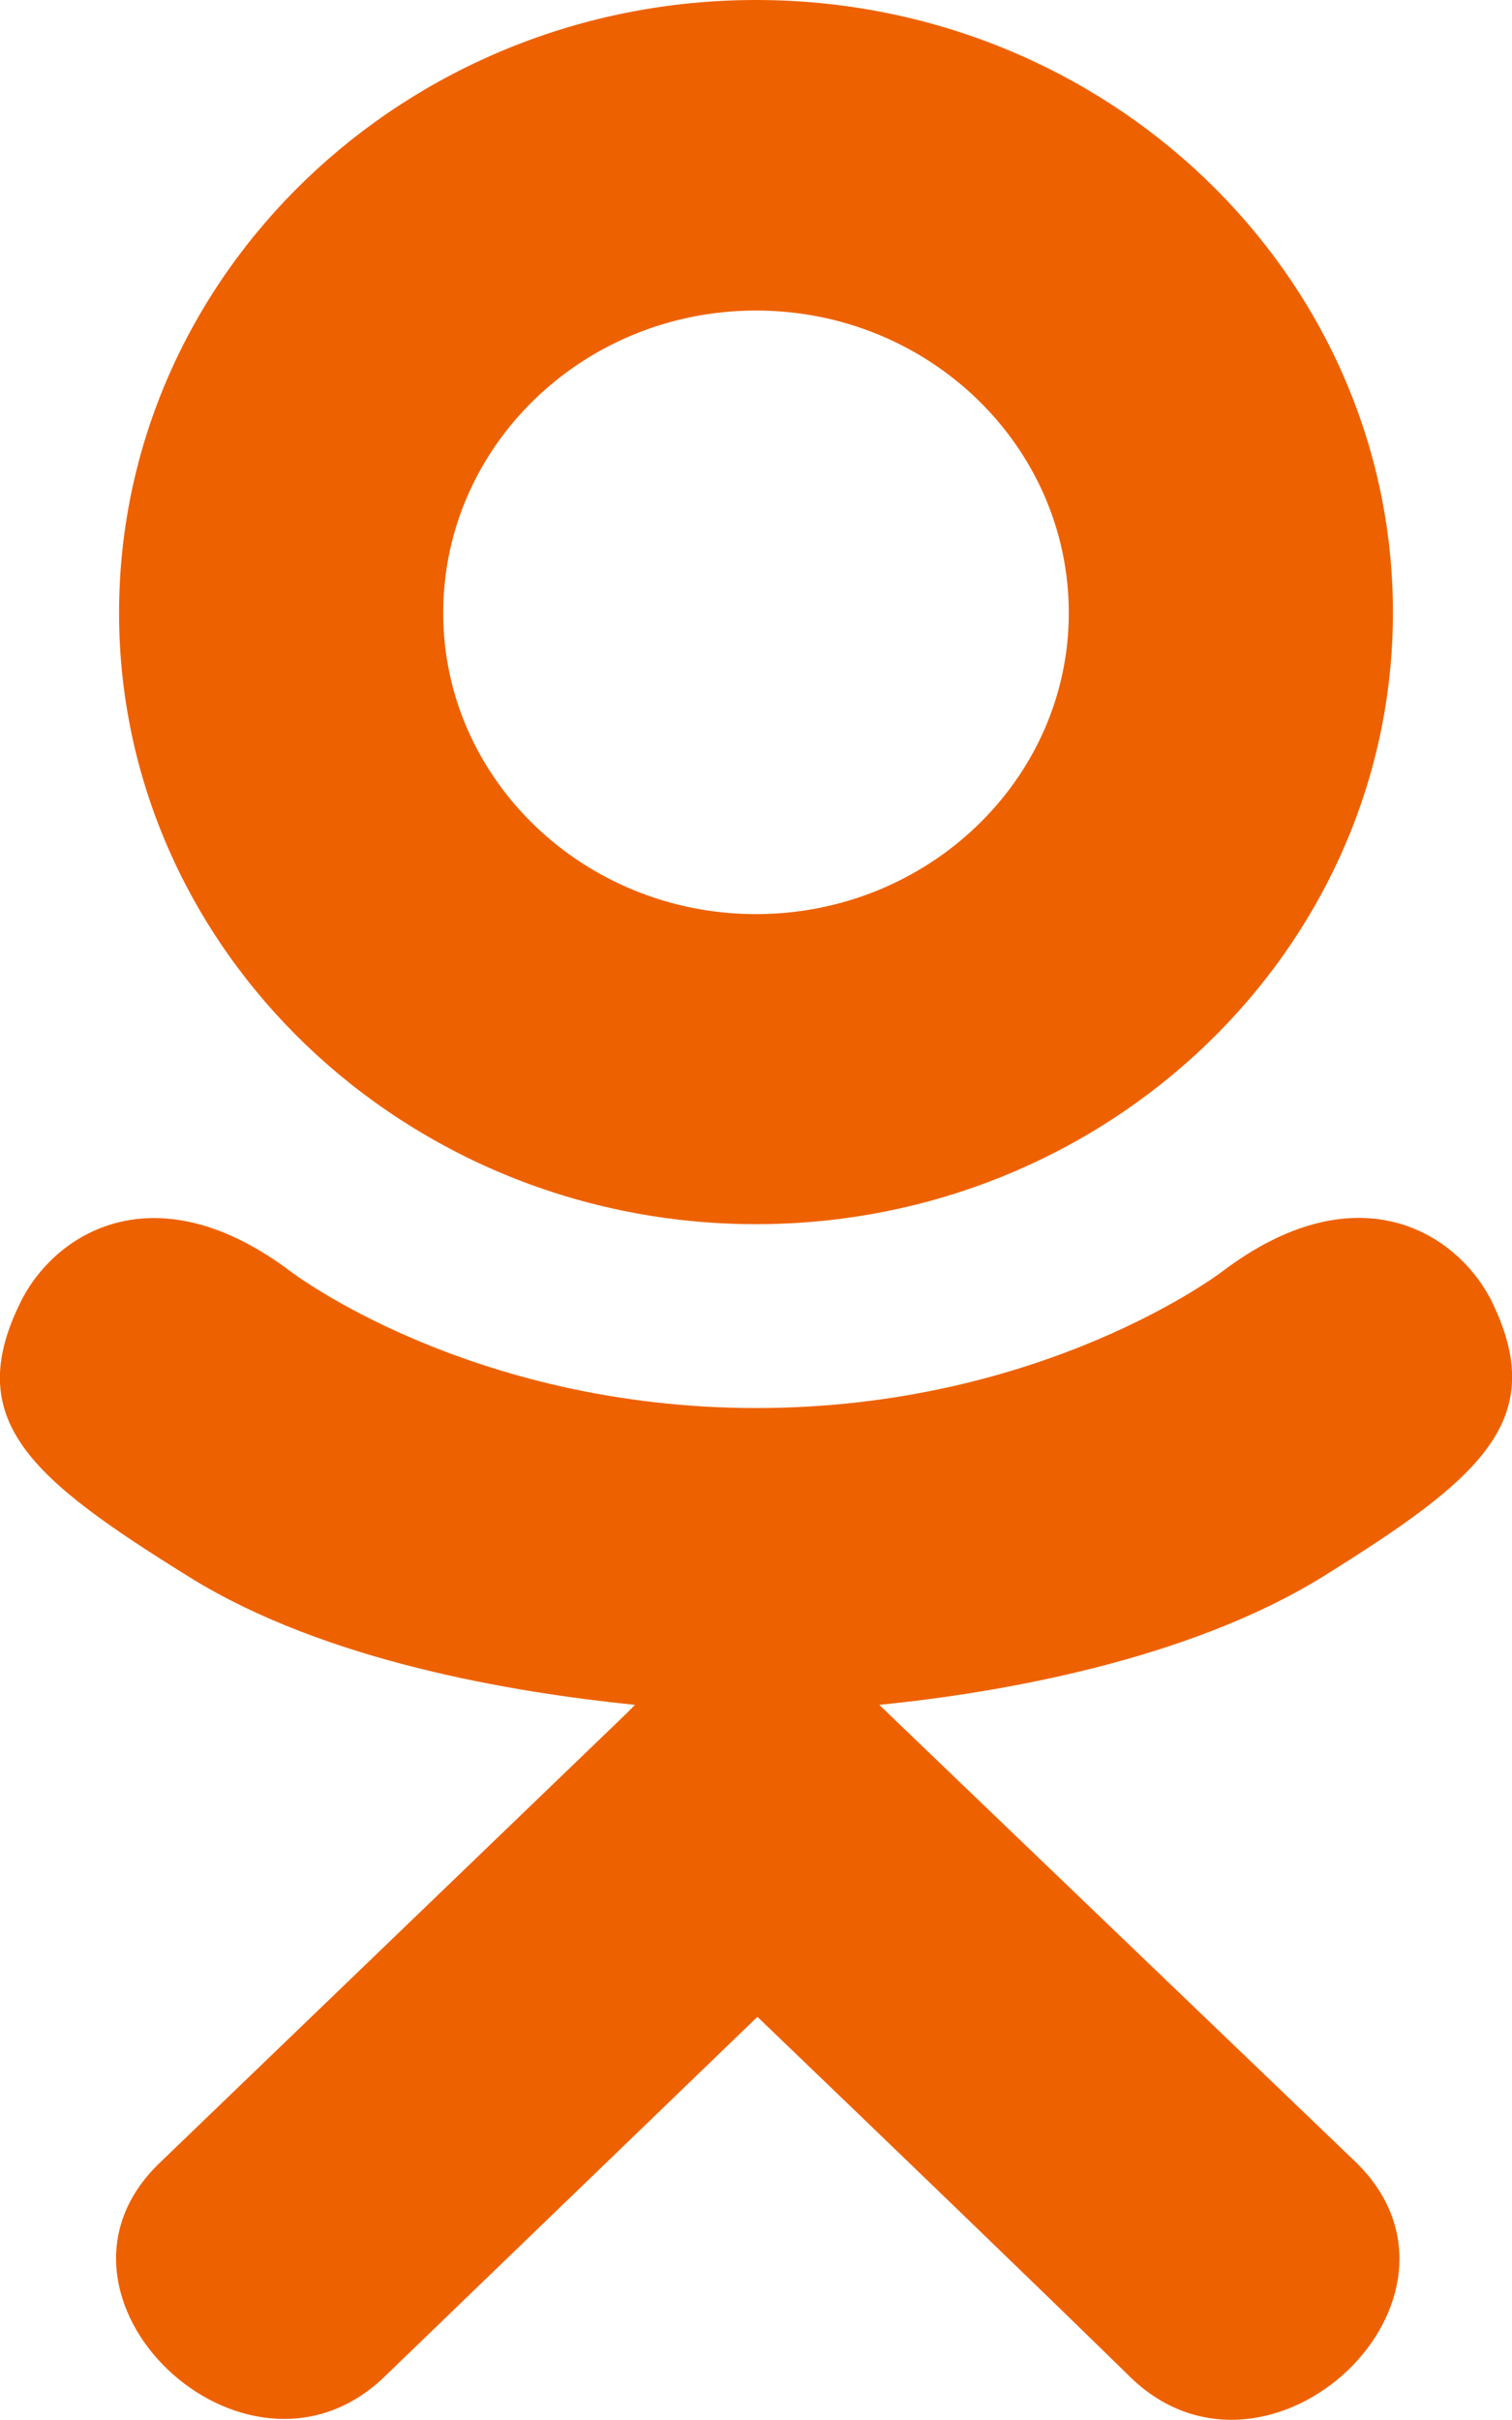
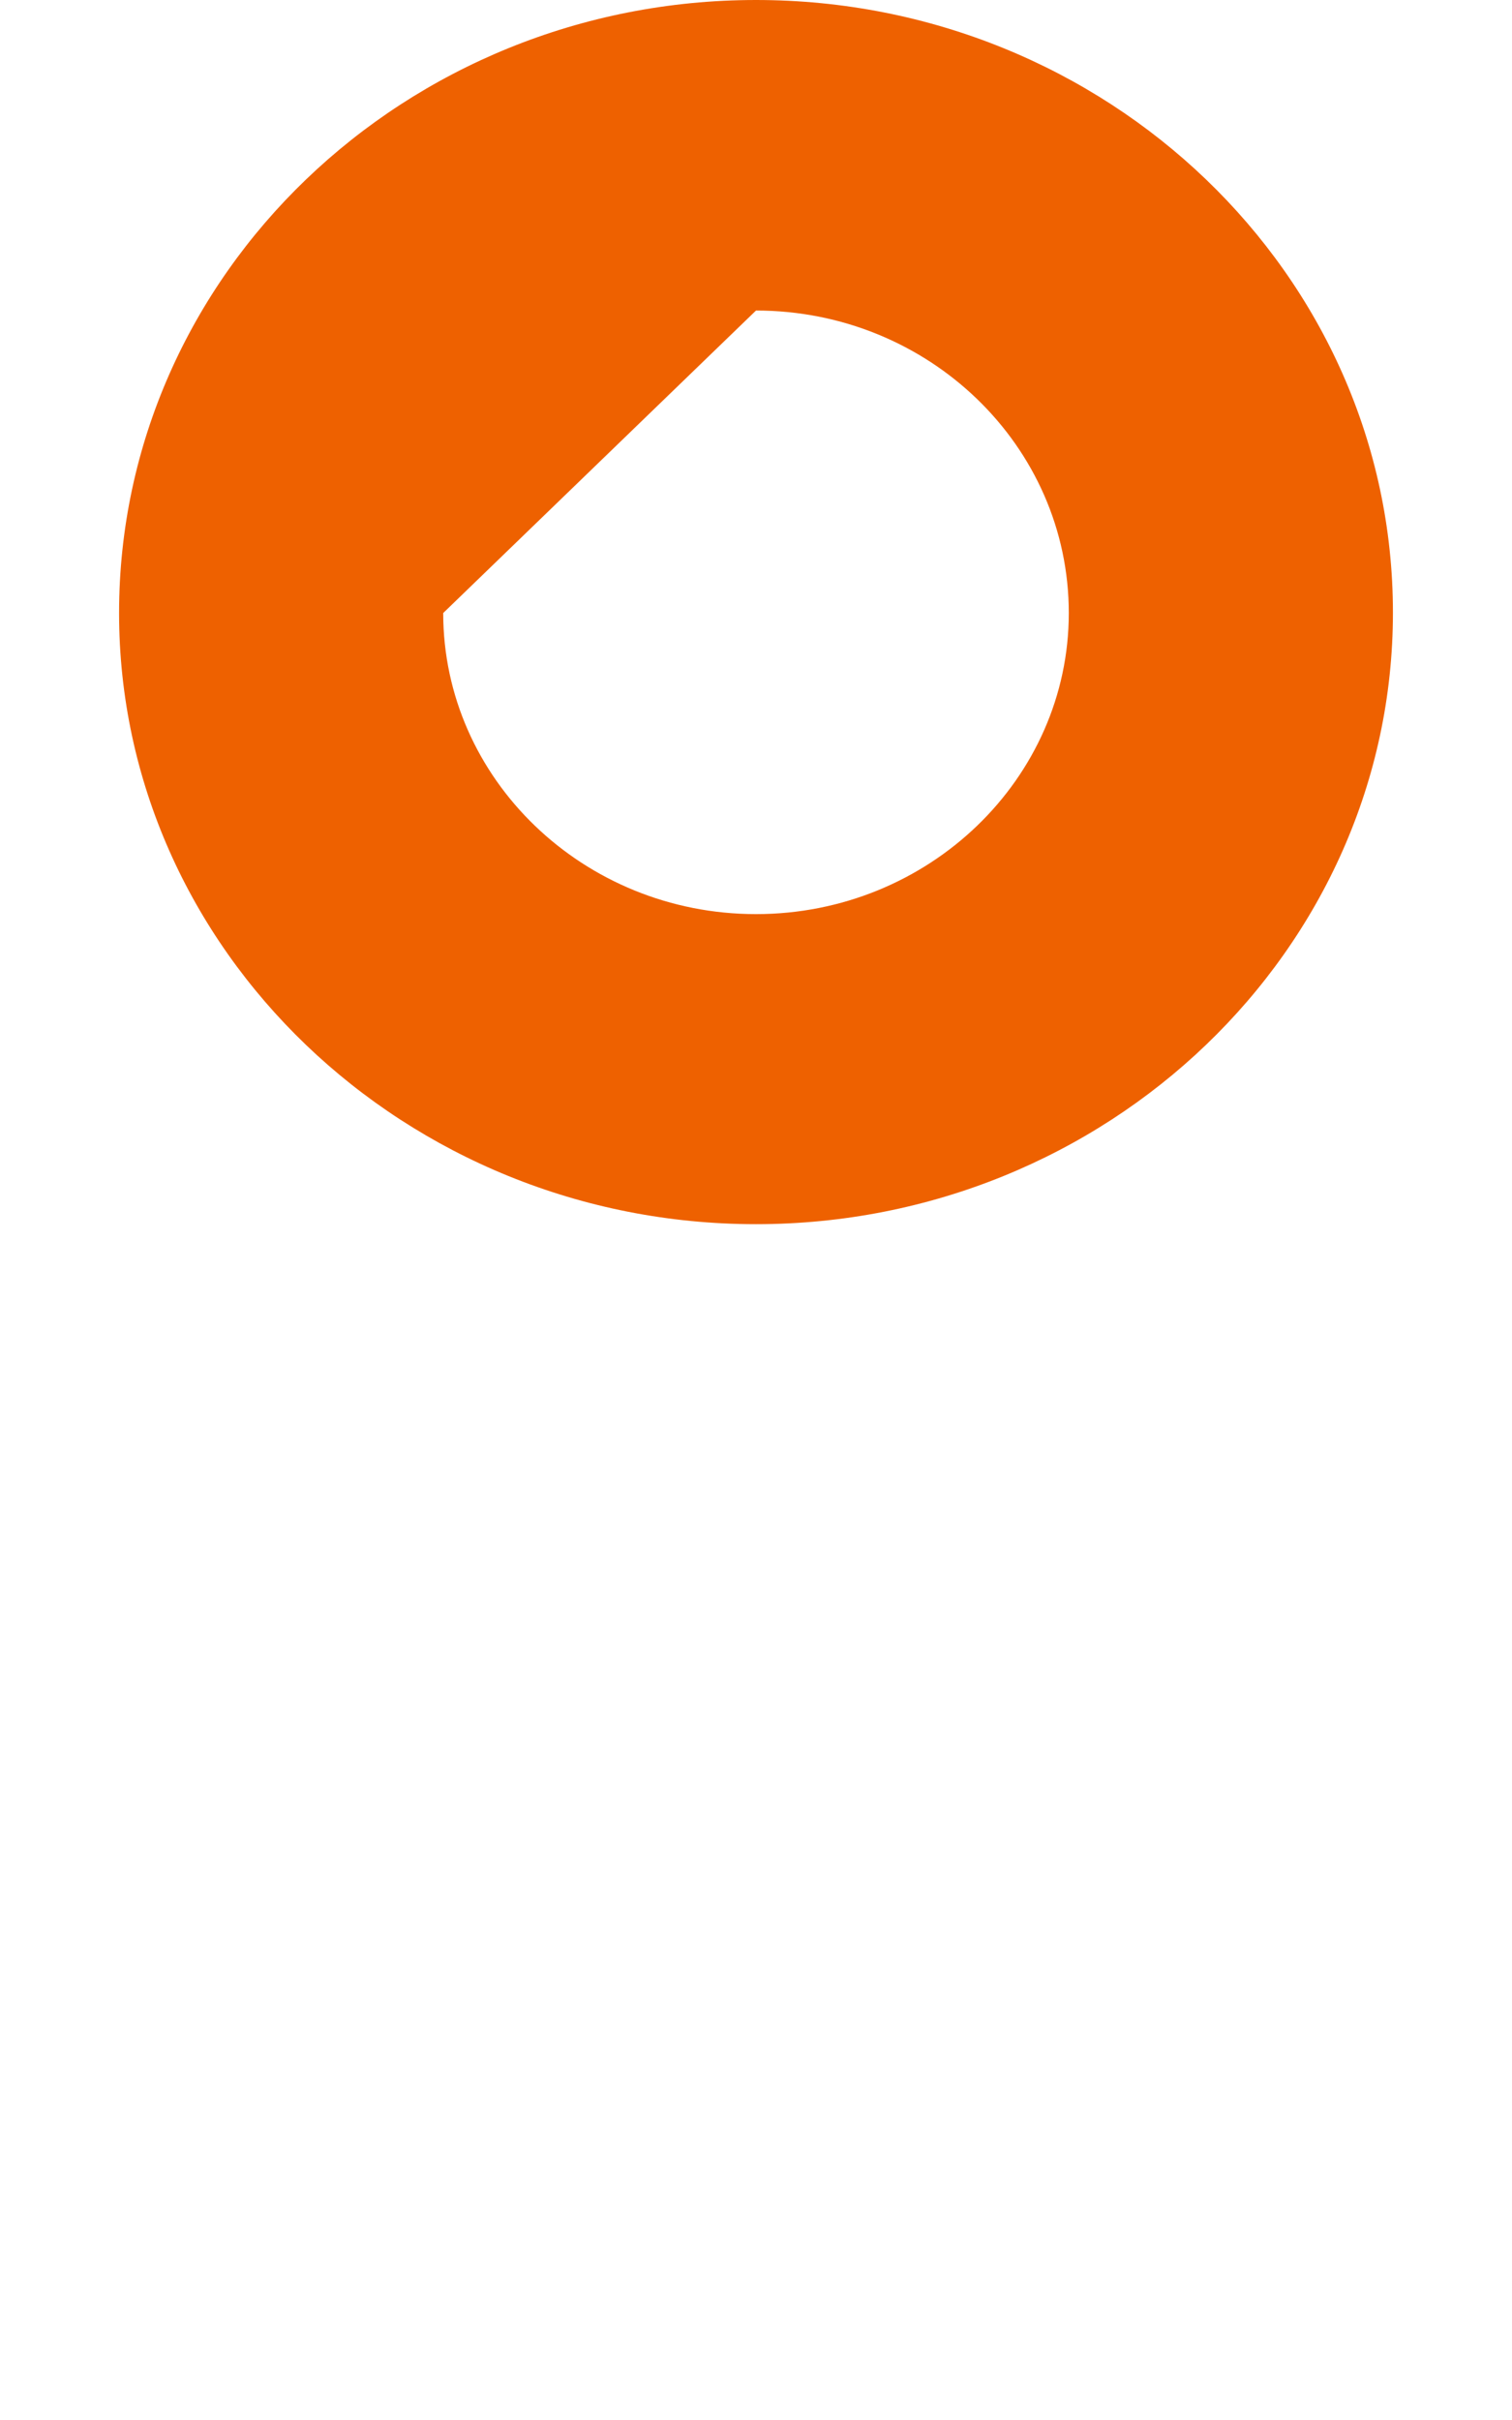
<svg xmlns="http://www.w3.org/2000/svg" version="1.1" id="Bold" x="0px" y="0px" viewBox="0 0 320 512" style="enable-background:new 0 0 320 512;" xml:space="preserve" width="320" height="512">
  <style type="text/css">
	.st0{fill:#EE6100;}
</style>
-   <path class="st0" d="M4.7,274.8c-13.1,25.7,1.8,38,35.6,59c28.8,17.8,68.6,24.3,94.1,26.9C124,370.8,172,324.6,33.8,457.6  C4.5,485.7,51.7,530.7,81,503.2l79.3-76.5c30.4,29.2,59.5,57.2,79.3,76.6c29.3,27.6,76.5-17.1,47.5-45.7  c-2.2-2.1-107.5-103.1-101-96.9c25.9-2.6,65.1-9.5,93.5-26.9l0,0c33.9-21.1,48.7-33.4,35.8-59.1c-7.8-14.6-28.8-26.8-56.7-5.7  c0,0-37.7,28.9-98.6,28.9c-60.9,0-98.6-28.9-98.6-28.9C33.5,247.9,12.4,260.2,4.7,274.8L4.7,274.8z" />
-   <path class="st0" d="M160,259c74.2,0,134.8-58,134.8-129.4C294.8,58,234.2,0,160,0C85.8,0,25.2,58,25.2,129.7  C25.2,201,85.8,259,160,259z M160,65.7c36.5,0,66.2,28.6,66.2,64c0,35.1-29.7,63.7-66.2,63.7s-66.2-28.6-66.2-63.7  C93.8,94.3,123.5,65.7,160,65.7L160,65.7z" />
+   <path class="st0" d="M160,259c74.2,0,134.8-58,134.8-129.4C294.8,58,234.2,0,160,0C85.8,0,25.2,58,25.2,129.7  C25.2,201,85.8,259,160,259z M160,65.7c36.5,0,66.2,28.6,66.2,64c0,35.1-29.7,63.7-66.2,63.7s-66.2-28.6-66.2-63.7  L160,65.7z" />
</svg>